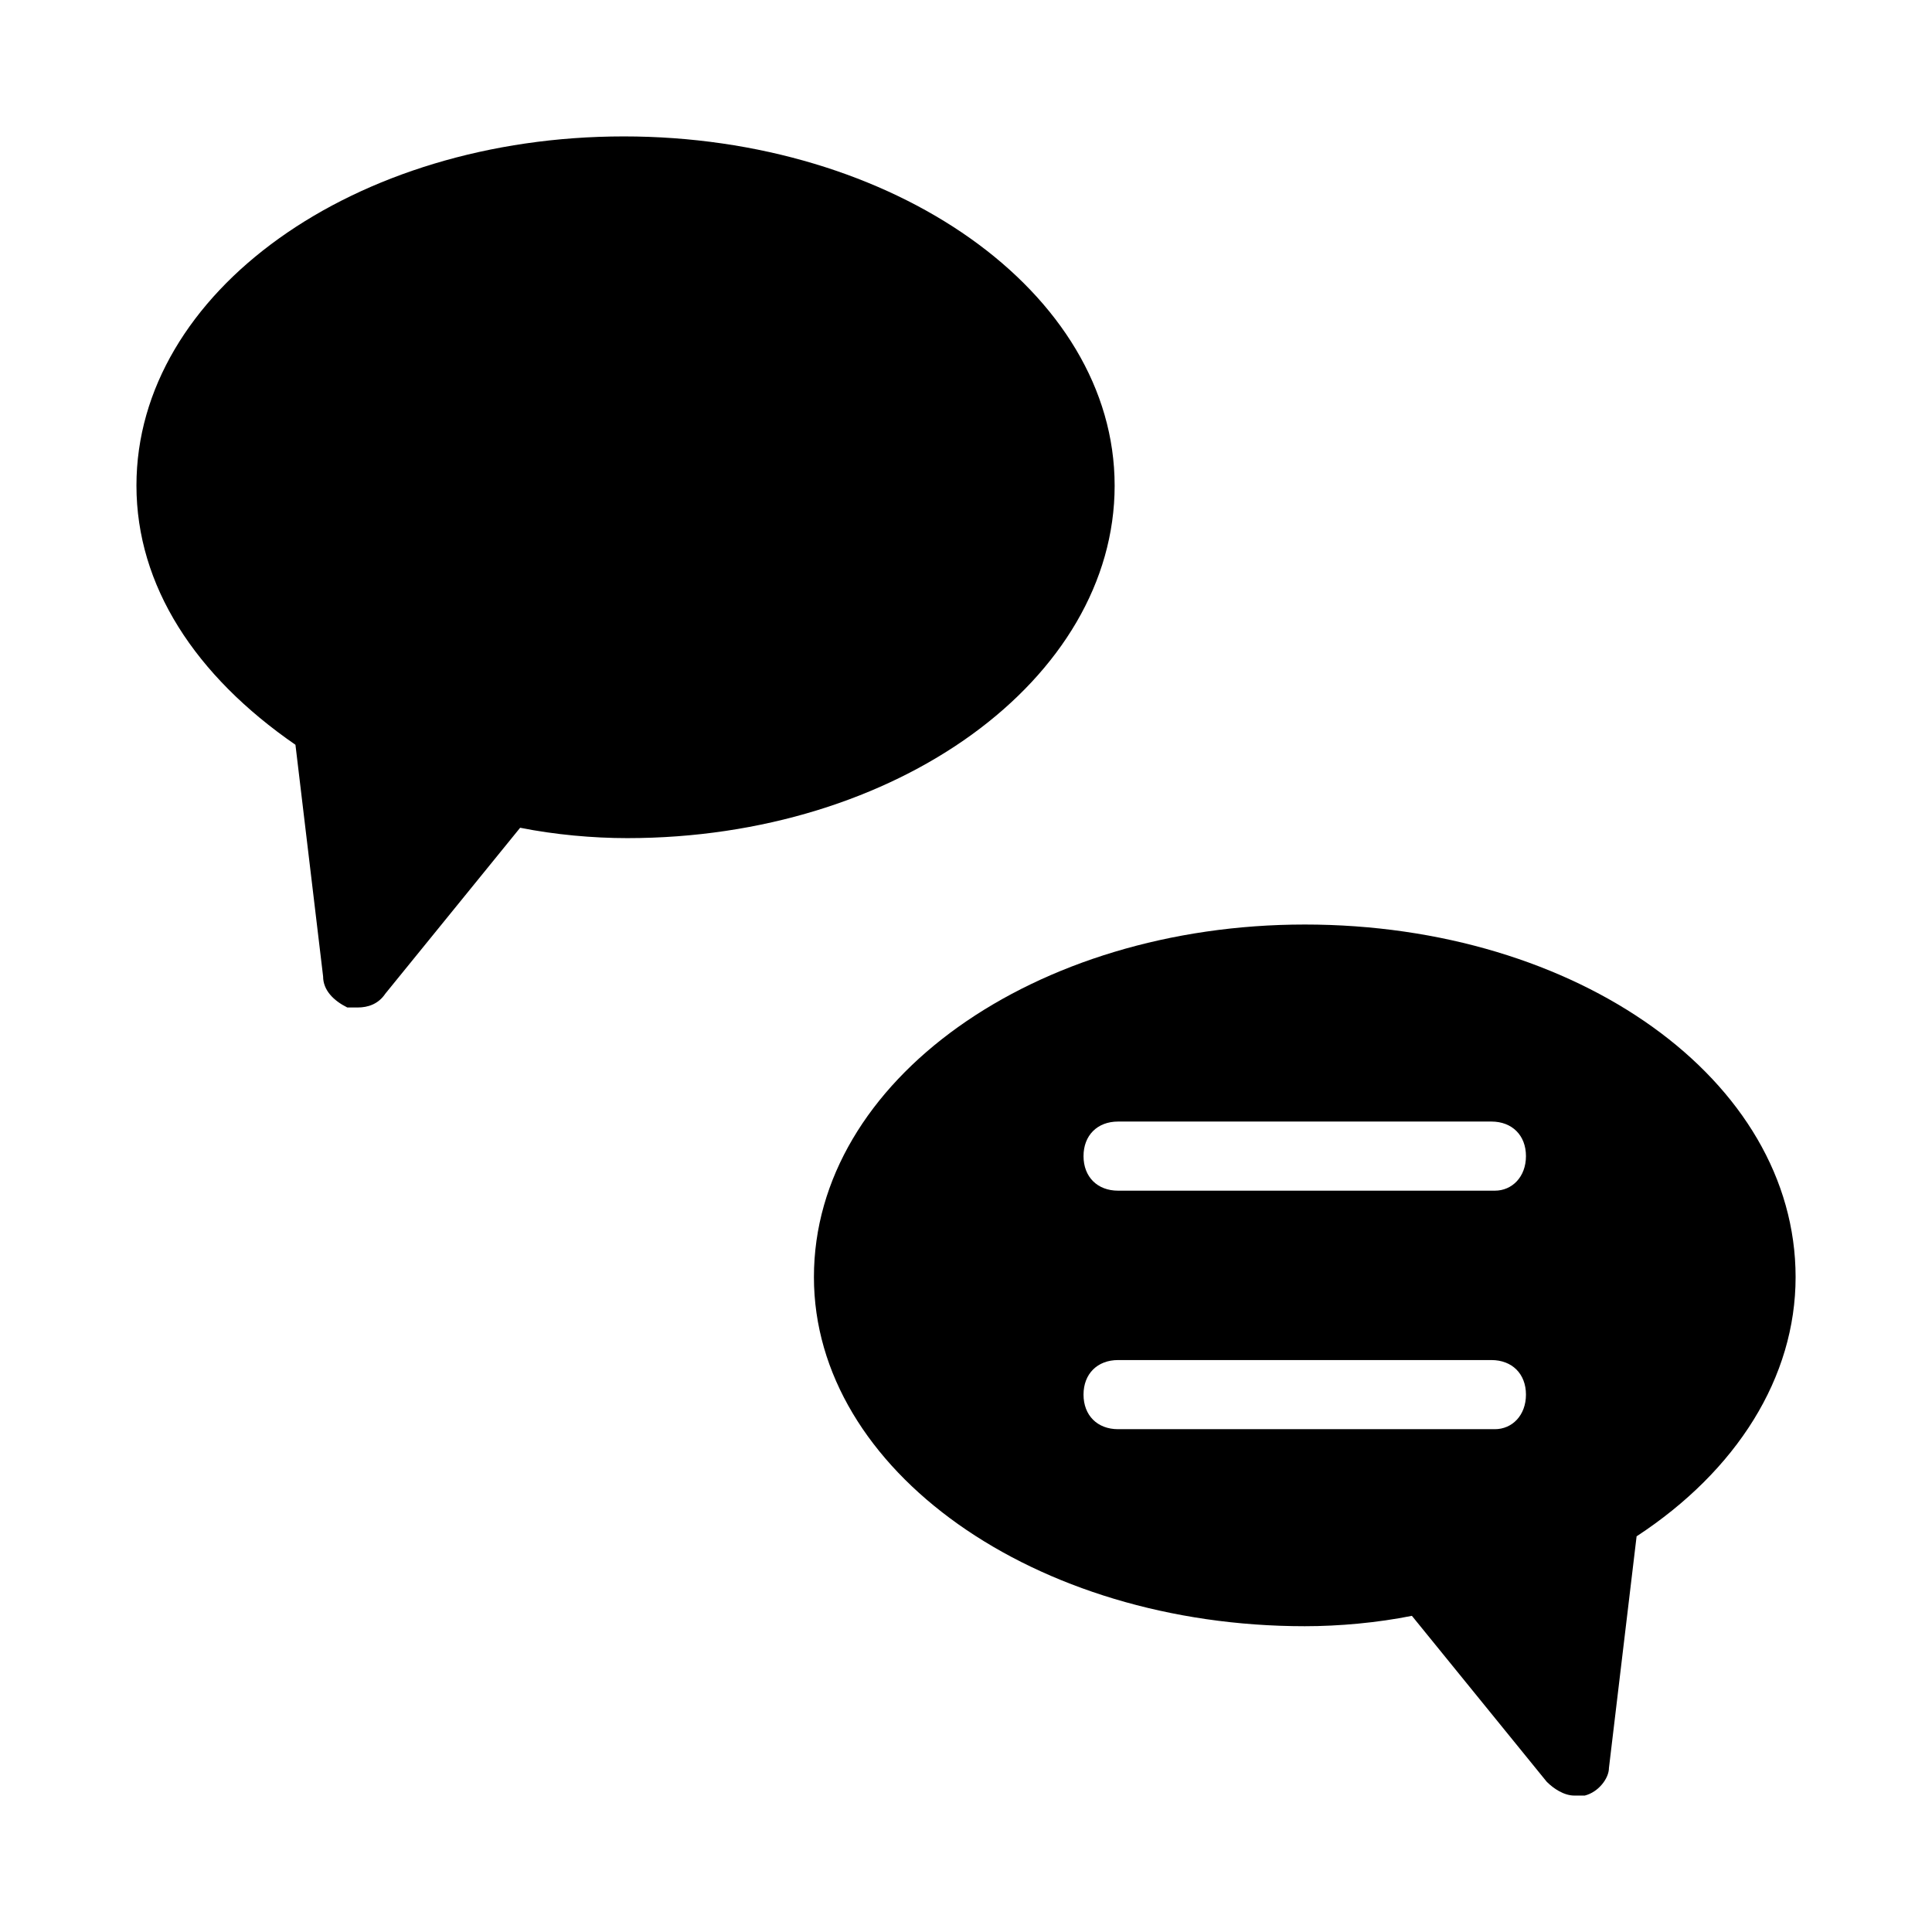
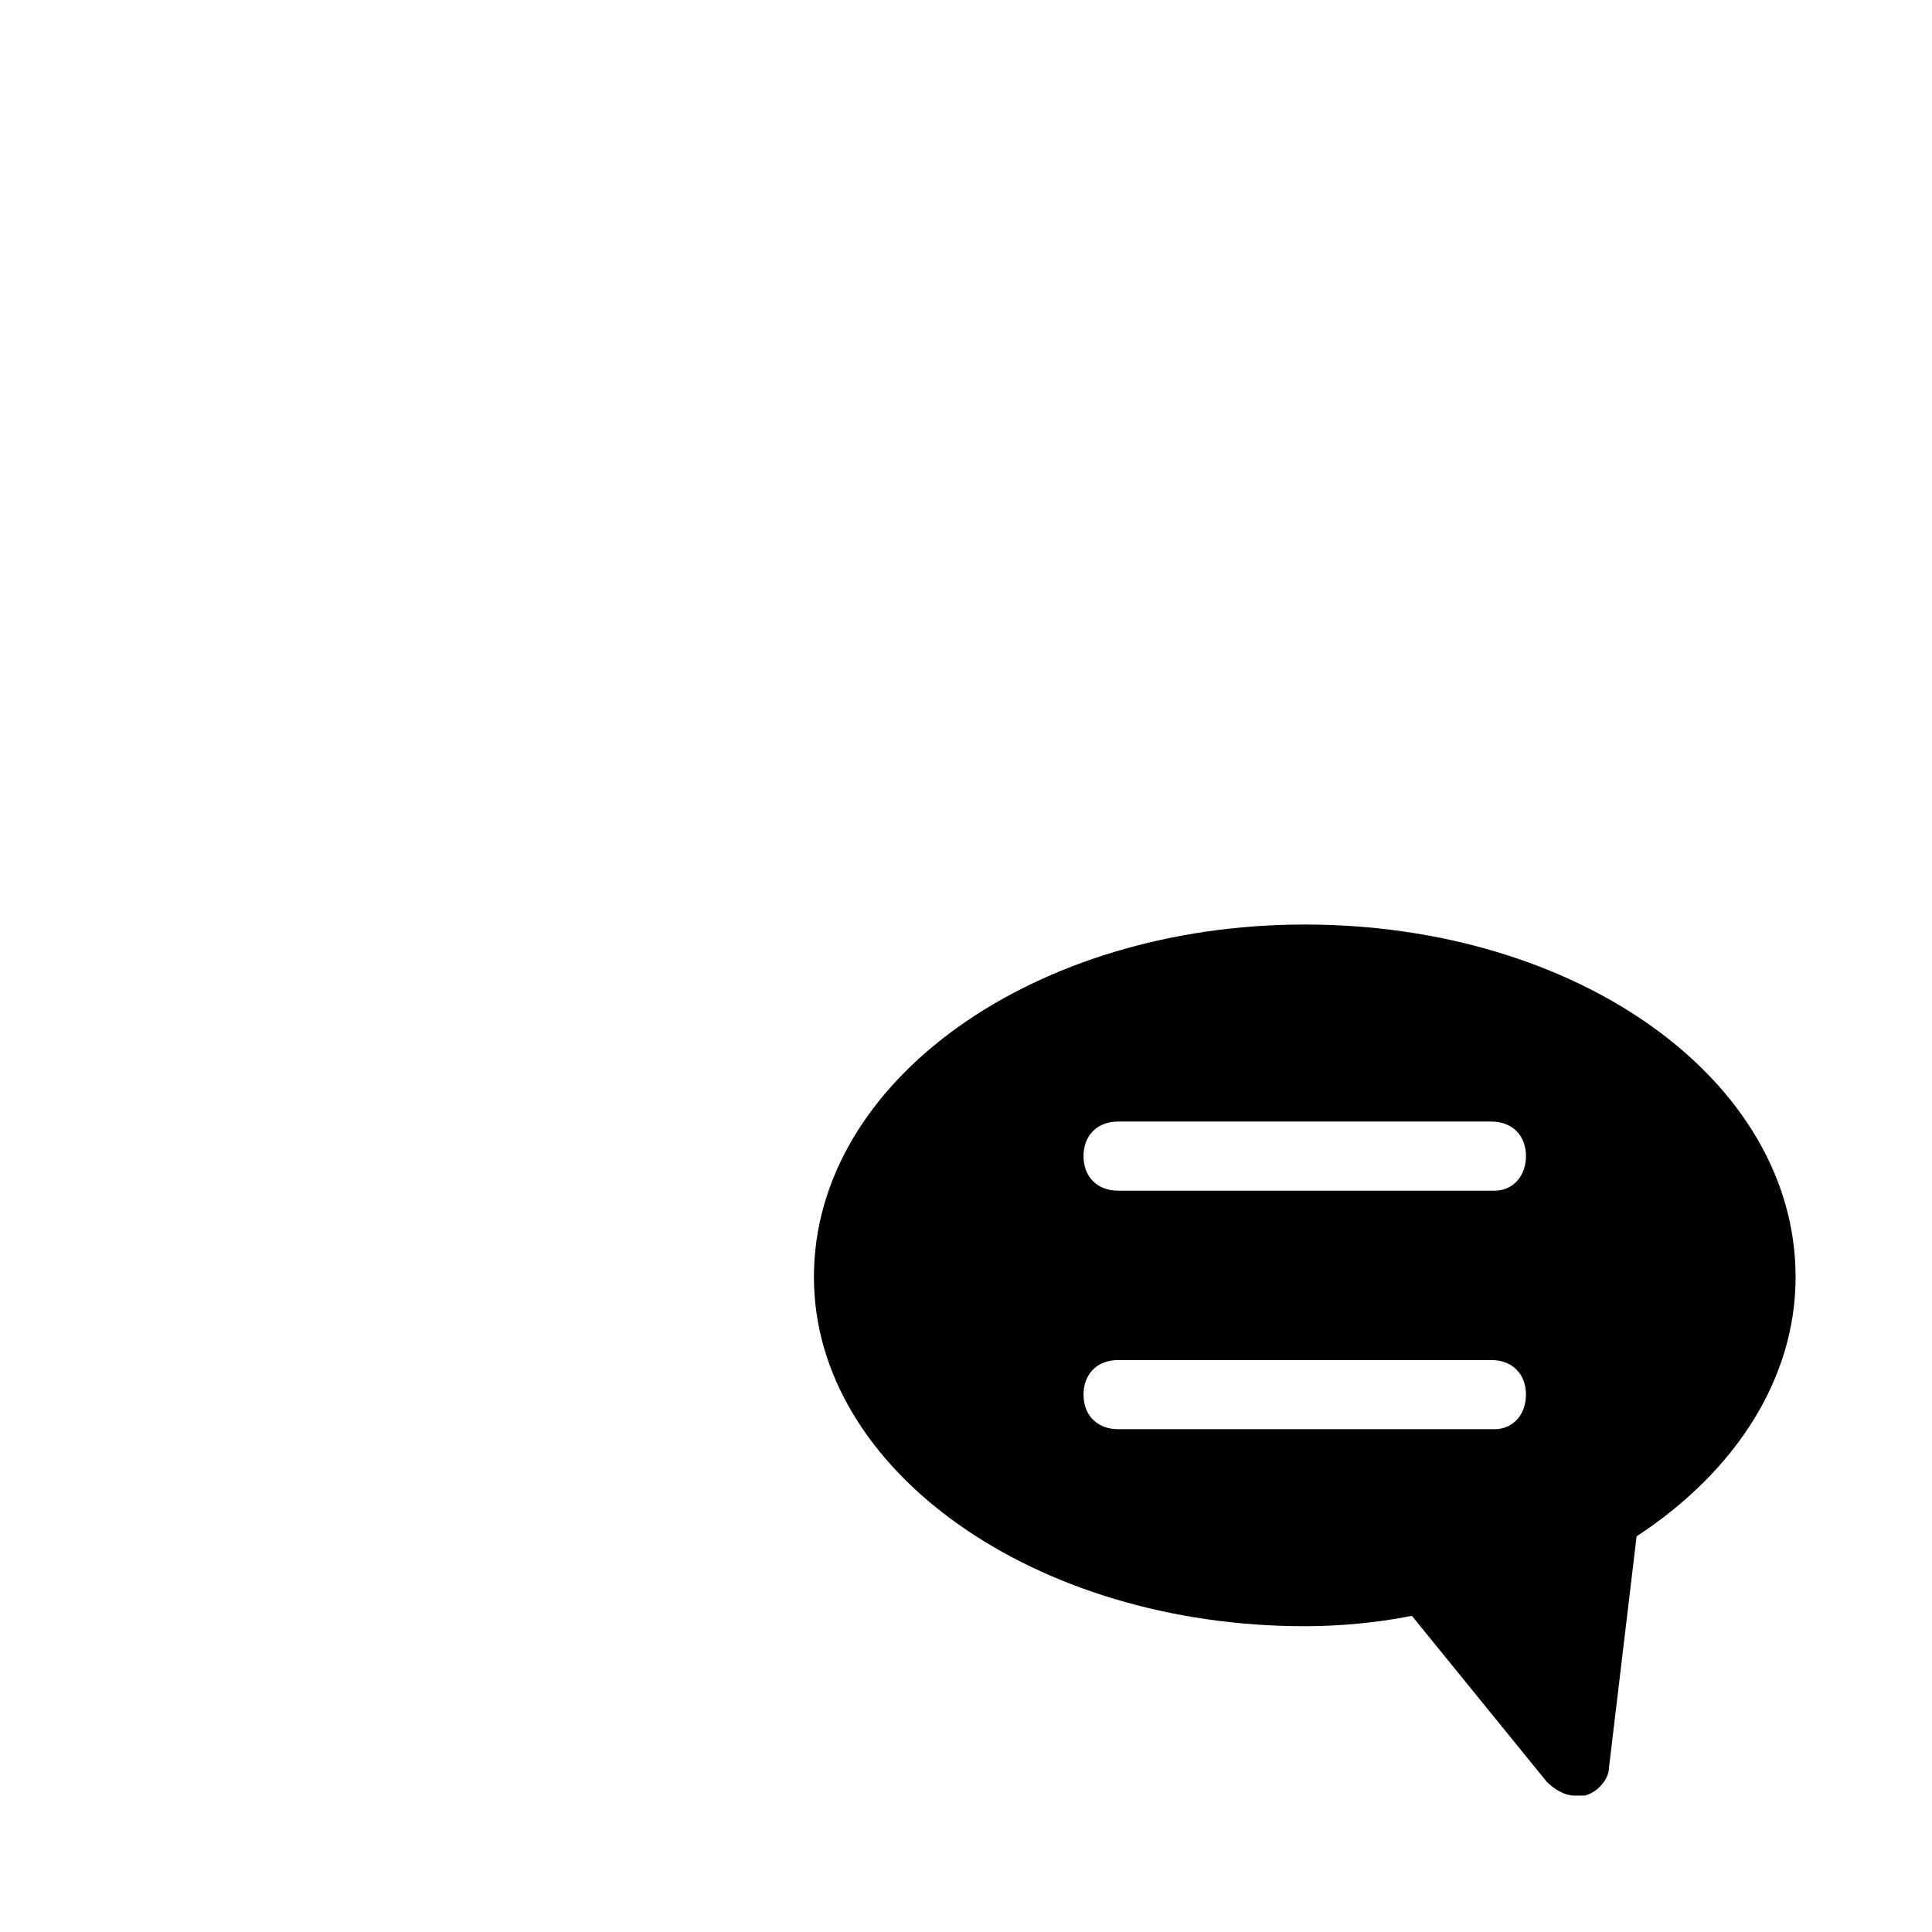
<svg xmlns="http://www.w3.org/2000/svg" fill="#000000" width="800px" height="800px" version="1.1" viewBox="144 144 512 512">
  <g>
-     <path d="m439.39 272.67c0-51.297-58.625-92.52-130.07-92.52-71.449 0.004-129.16 41.223-129.16 92.52 0 26.566 15.574 50.383 42.137 68.703l7.328 61.375c0 3.664 2.75 6.414 6.414 8.246h2.75c2.75 0 5.496-0.918 7.328-3.664l35.727-43.969c9.16 1.832 19.238 2.75 28.398 2.75 71.441-0.008 129.15-42.145 129.15-93.441z" />
    <path d="m489.77 389.01c-71.449 0-130.07 41.223-130.07 93.434 0 51.297 58.625 92.52 130.07 92.52 9.16 0 19.238-0.918 28.398-2.75l35.727 43.969c1.832 1.832 4.582 3.664 7.328 3.664h2.75c3.664-0.918 6.414-4.582 6.414-7.328l7.328-61.375c26.566-17.406 42.137-42.137 42.137-68.703-0.008-52.211-57.719-93.43-130.08-93.43zm50.379 133.74h-99.844c-5.496 0-9.16-3.664-9.16-9.16 0-5.496 3.664-9.16 9.16-9.16h98.93c5.496 0 9.16 3.664 9.16 9.16 0 5.496-3.664 9.16-8.246 9.16zm0-63.207h-99.844c-5.496 0-9.16-3.664-9.16-9.16s3.664-9.16 9.16-9.16h98.93c5.496 0 9.16 3.664 9.16 9.16s-3.664 9.16-8.246 9.16z" />
  </g>
</svg>